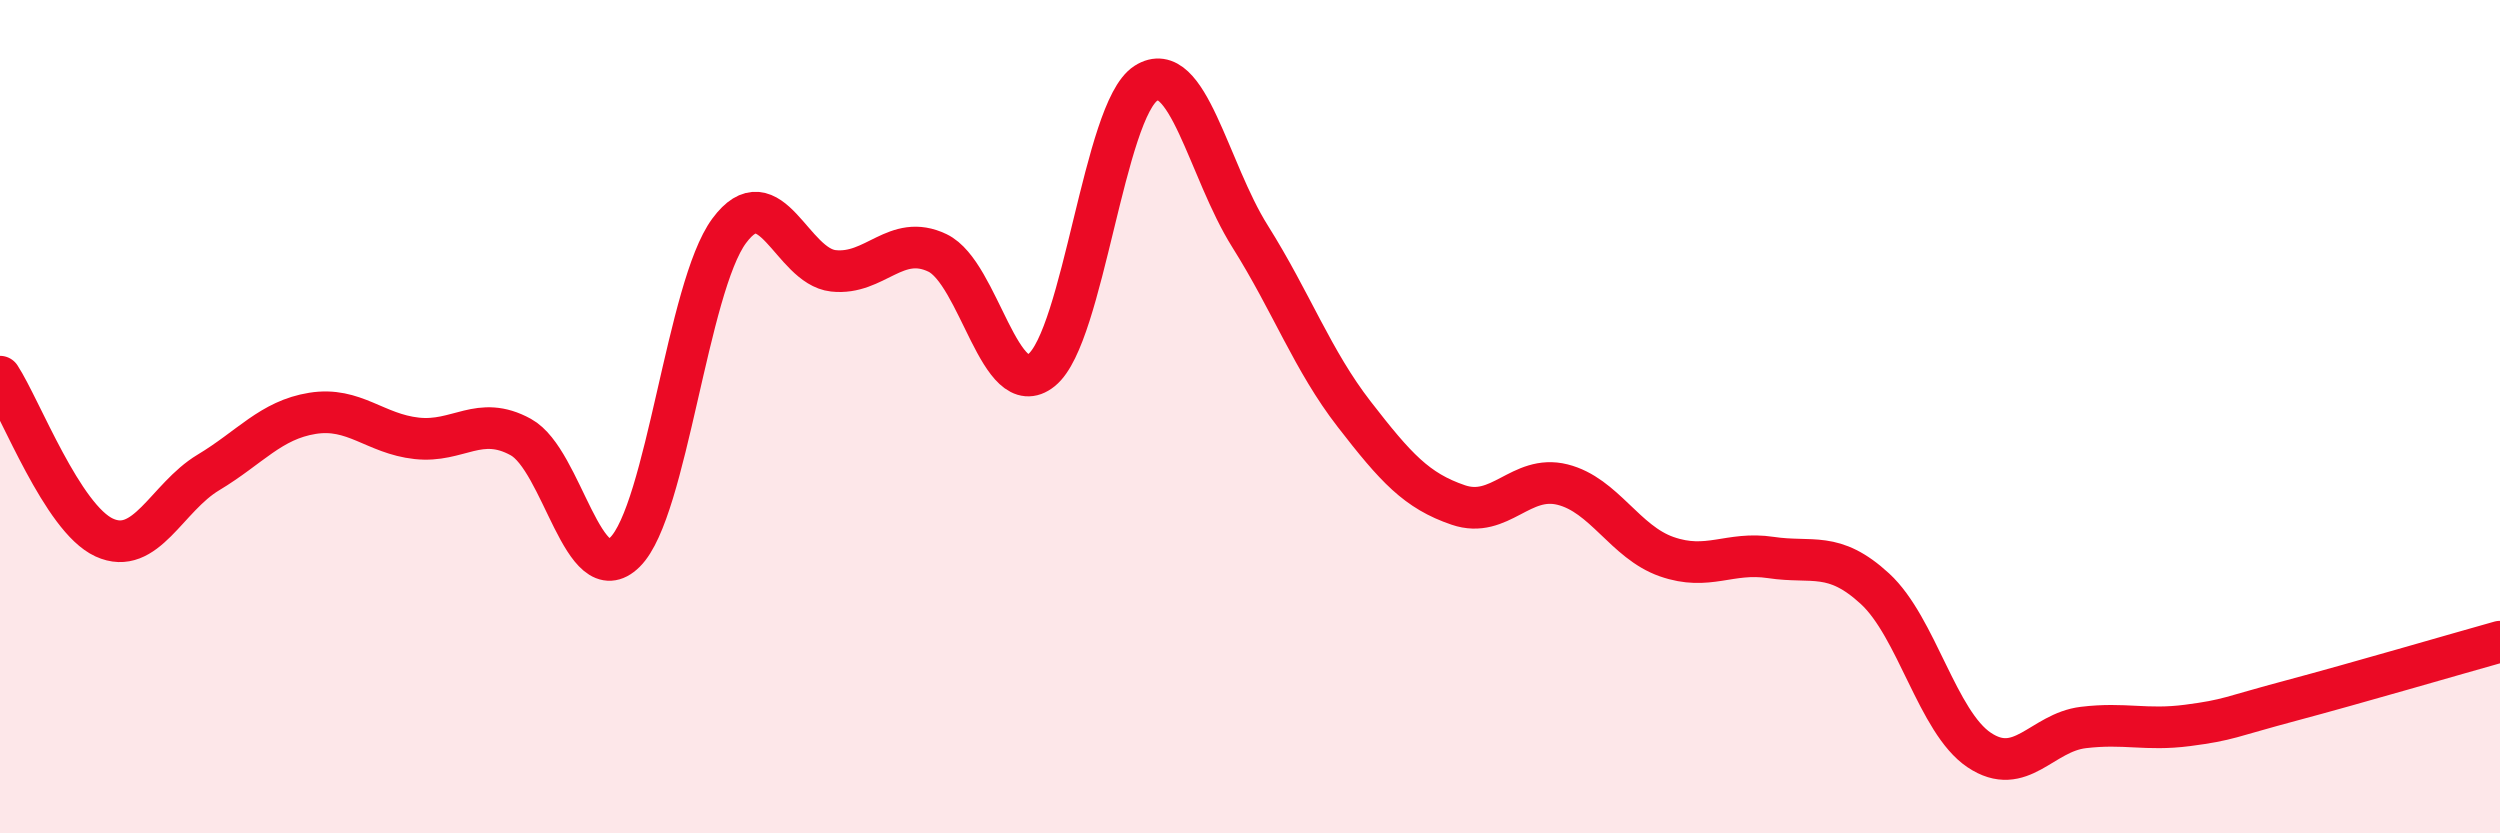
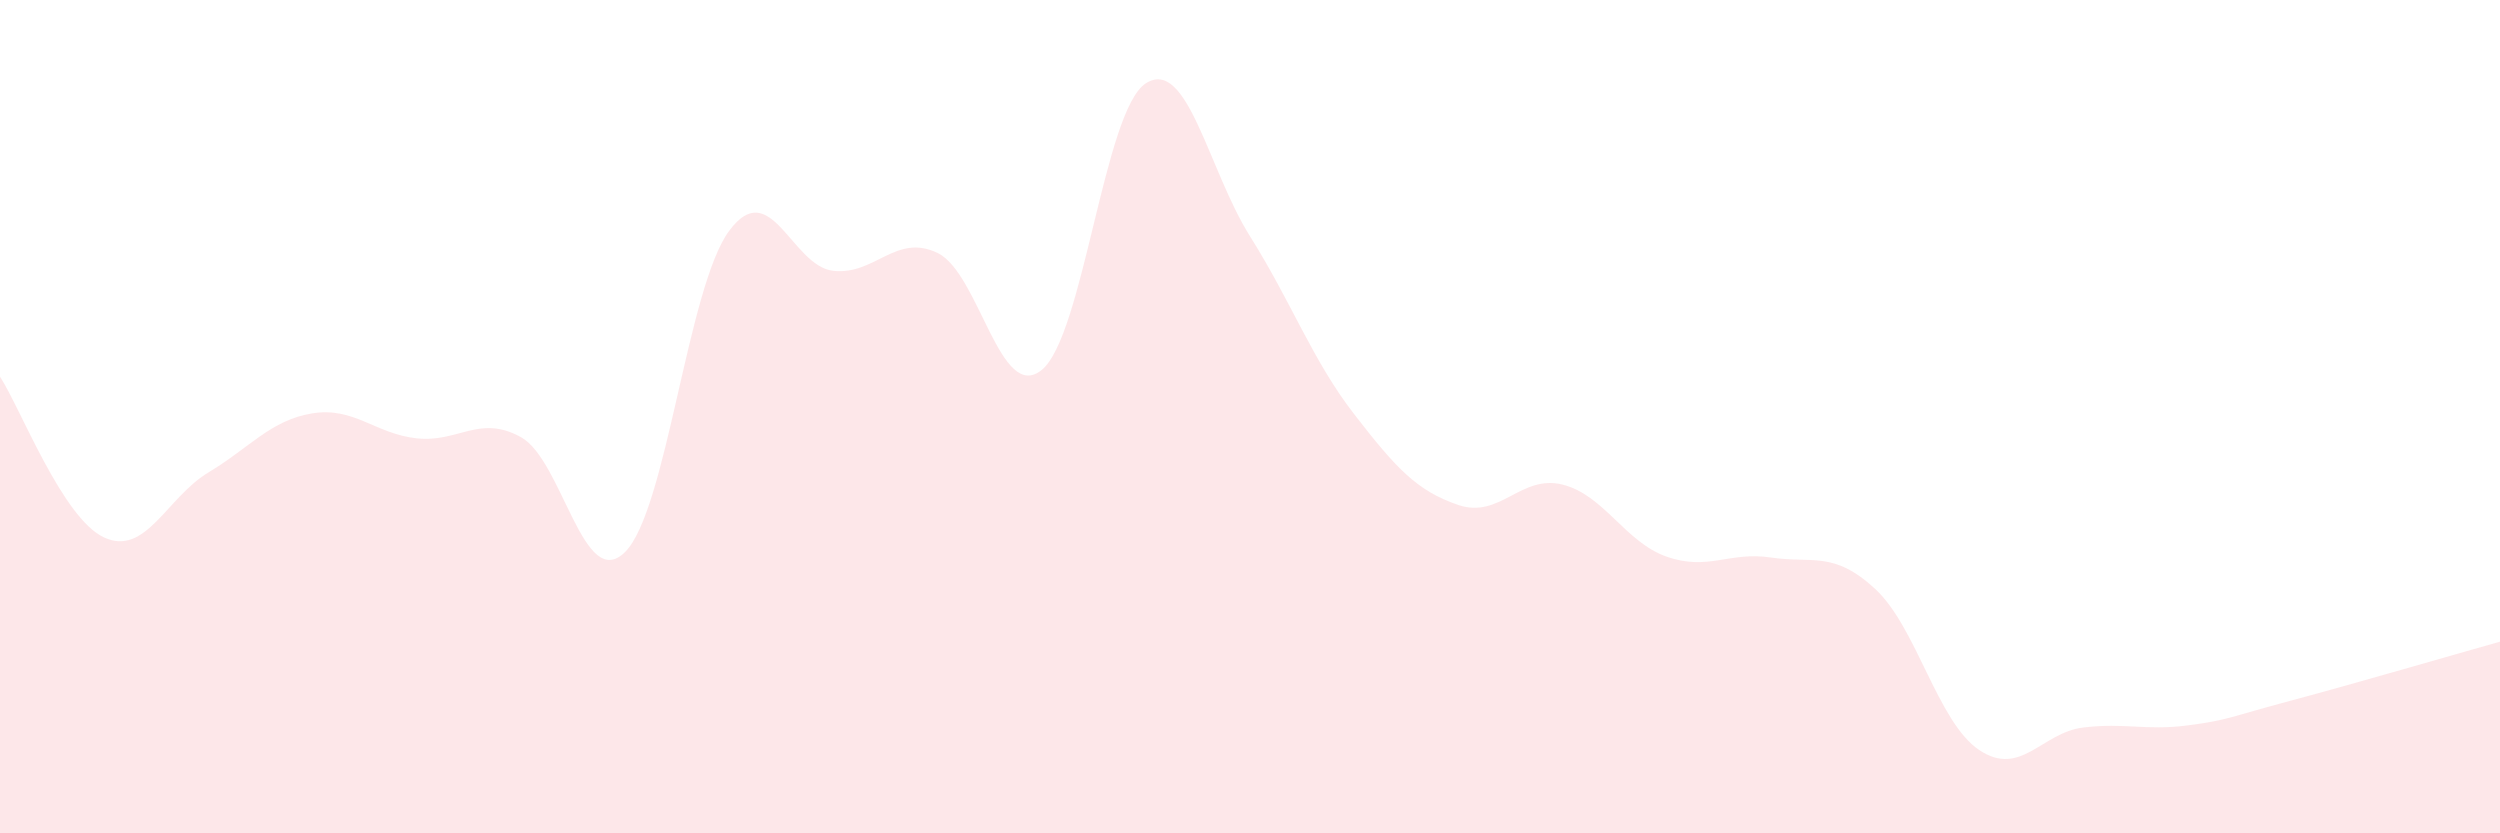
<svg xmlns="http://www.w3.org/2000/svg" width="60" height="20" viewBox="0 0 60 20">
  <path d="M 0,9.04 C 0.5,9.81 1.5,12.44 2.5,12.9 C 3.5,13.36 4,11.94 5,11.34 C 6,10.74 6.5,10.08 7.5,9.92 C 8.5,9.76 9,10.41 10,10.52 C 11,10.63 11.5,9.94 12.5,10.49 C 13.5,11.04 14,14.24 15,13.25 C 16,12.26 16.5,6.89 17.5,5.54 C 18.5,4.19 19,6.39 20,6.5 C 21,6.61 21.5,5.59 22.5,6.07 C 23.5,6.55 24,9.69 25,8.88 C 26,8.07 26.5,2.64 27.5,2 C 28.5,1.36 29,4.08 30,5.67 C 31,7.26 31.5,8.65 32.5,9.94 C 33.5,11.23 34,11.78 35,12.12 C 36,12.46 36.5,11.38 37.5,11.63 C 38.5,11.88 39,13.01 40,13.36 C 41,13.71 41.5,13.23 42.5,13.38 C 43.5,13.53 44,13.21 45,14.13 C 46,15.05 46.5,17.33 47.5,18 C 48.5,18.67 49,17.58 50,17.46 C 51,17.34 51.5,17.54 52.5,17.41 C 53.5,17.28 53.5,17.21 55,16.81 C 56.5,16.41 59,15.68 60,15.4L60 20L0 20Z" fill="#EB0A25" opacity="0.1" stroke-linecap="round" stroke-linejoin="round" />
-   <path d="M 0,9.04 C 0.5,9.81 1.5,12.44 2.5,12.9 C 3.5,13.36 4,11.94 5,11.34 C 6,10.74 6.5,10.08 7.5,9.92 C 8.5,9.76 9,10.41 10,10.52 C 11,10.63 11.5,9.94 12.5,10.49 C 13.5,11.04 14,14.24 15,13.25 C 16,12.26 16.5,6.89 17.5,5.54 C 18.5,4.19 19,6.39 20,6.5 C 21,6.61 21.5,5.59 22.5,6.07 C 23.5,6.55 24,9.69 25,8.88 C 26,8.07 26.5,2.64 27.5,2 C 28.5,1.36 29,4.08 30,5.67 C 31,7.26 31.5,8.65 32.5,9.94 C 33.5,11.23 34,11.78 35,12.12 C 36,12.46 36.5,11.38 37.5,11.63 C 38.5,11.88 39,13.01 40,13.36 C 41,13.71 41.5,13.23 42.5,13.38 C 43.5,13.53 44,13.21 45,14.13 C 46,15.05 46.5,17.33 47.5,18 C 48.5,18.67 49,17.58 50,17.46 C 51,17.34 51.5,17.54 52.5,17.41 C 53.5,17.28 53.5,17.21 55,16.81 C 56.5,16.41 59,15.68 60,15.4" stroke="#EB0A25" stroke-width="1" fill="none" stroke-linecap="round" stroke-linejoin="round" />
</svg>